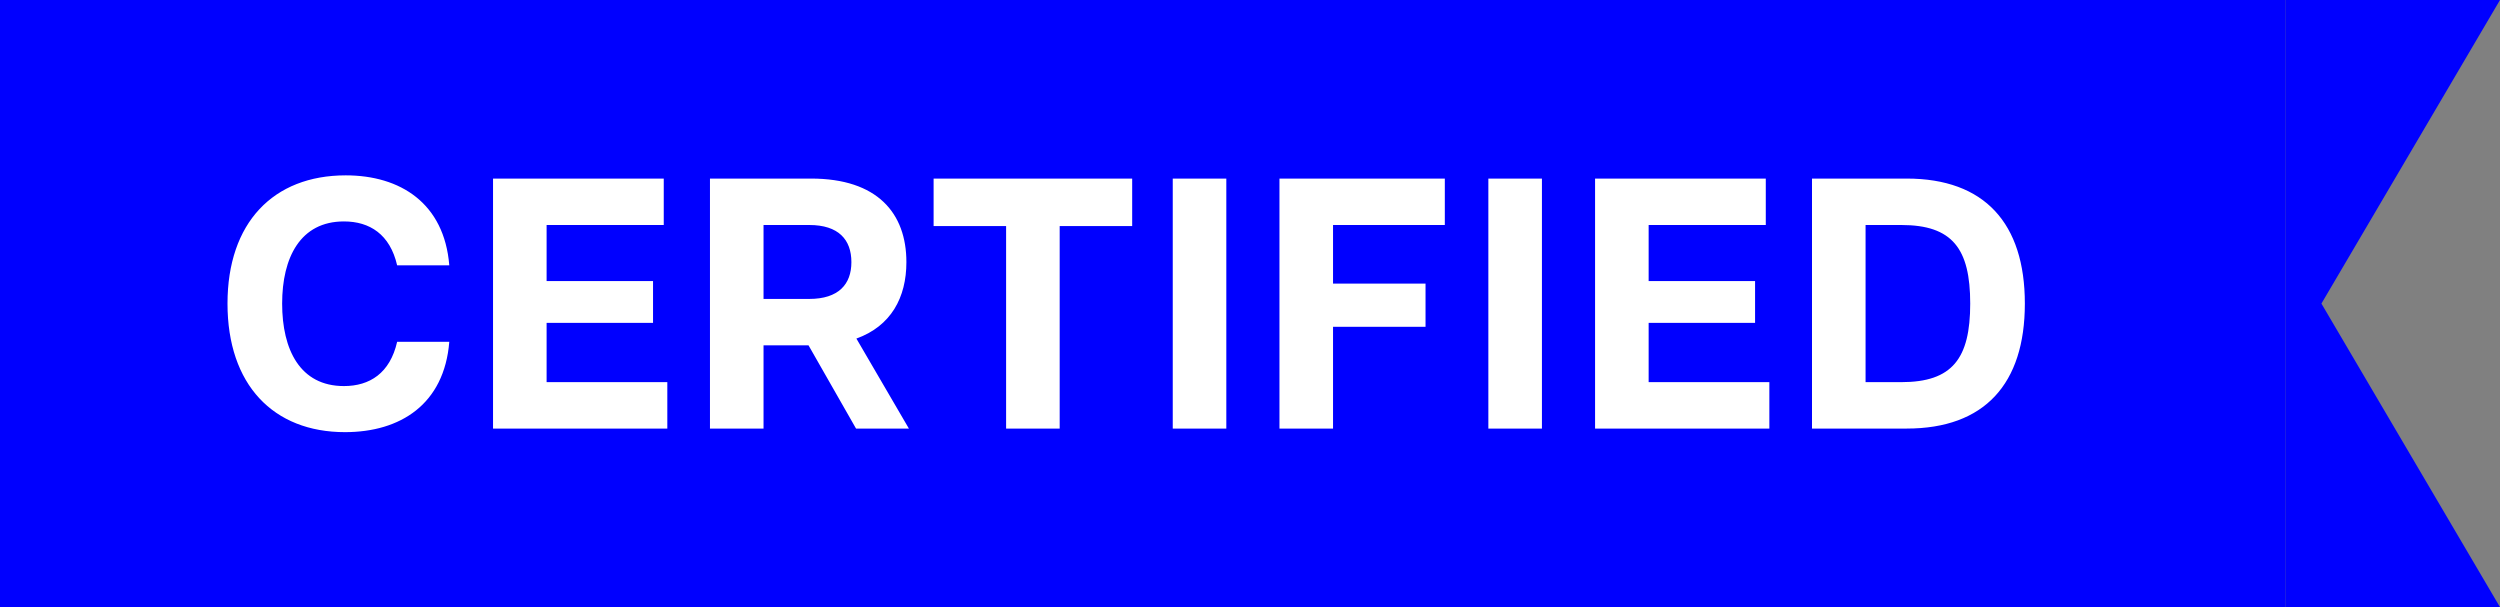
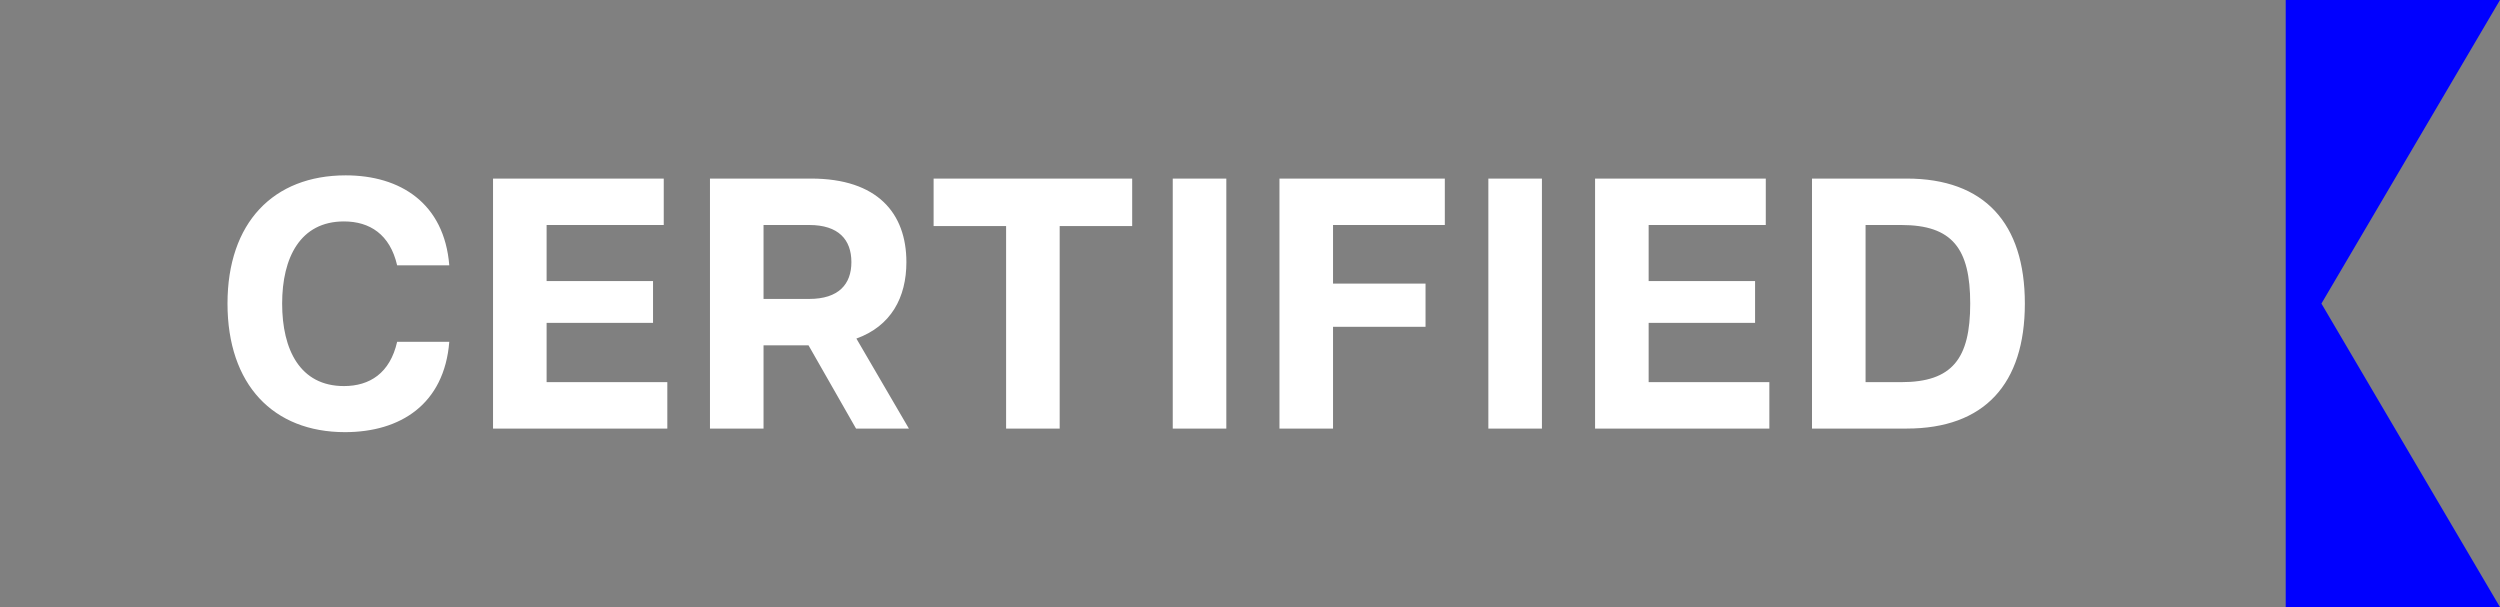
<svg xmlns="http://www.w3.org/2000/svg" width="70" height="17" viewBox="0 0 70 17" fill="none">
  <rect x="0" y="0" width="70" height="17" fill="#808080" stroke="none" />
-   <rect width="64" height="17" fill="#0000FF" />
  <path d="M9.66 12.1C11.21 12.1 12.44 11.32 12.58 9.57H11.12C10.92 10.45 10.35 10.81 9.63 10.81C8.4 10.81 7.9 9.79 7.9 8.5C7.9 7.21 8.41 6.2 9.63 6.2C10.35 6.2 10.92 6.56 11.12 7.43H12.58C12.44 5.69 11.21 4.91 9.68 4.91C7.65 4.91 6.37 6.24 6.37 8.5C6.37 10.77 7.65 12.1 9.66 12.1ZM13.805 12H18.685V10.7H15.305V9.04H18.285V7.87H15.305V6.3H18.585V5H13.805V12ZM19.879 12H21.379V9.67H22.639L23.969 12H25.449L23.979 9.48C24.949 9.13 25.379 8.33 25.379 7.34C25.379 5.97 24.569 5 22.709 5H19.879V12ZM21.379 8.37V6.3H22.659C23.479 6.3 23.839 6.71 23.839 7.34C23.839 7.96 23.479 8.37 22.659 8.37H21.379ZM28.171 12H29.671V6.33H31.701V5H26.141V6.33H28.171V12ZM32.837 12H34.337V5H32.837V12ZM35.825 12H37.325V9.15H39.915V7.94H37.325V6.3H40.455V5H35.825V12ZM41.674 12H43.174V5H41.674V12ZM44.662 12H49.542V10.7H46.162V9.04H49.142V7.87H46.162V6.3H49.442V5H44.662V12ZM50.736 12H53.386C55.566 12 56.696 10.75 56.696 8.5C56.696 6.25 55.566 5 53.386 5H50.736V12ZM52.236 10.7V6.3H53.236C54.666 6.3 55.166 6.96 55.166 8.5C55.166 10.04 54.666 10.7 53.236 10.7H52.236Z" fill="white" />
  <path d="M64 0H70L65 8.5L70 17H64V0Z" fill="#0000FF" />
</svg>